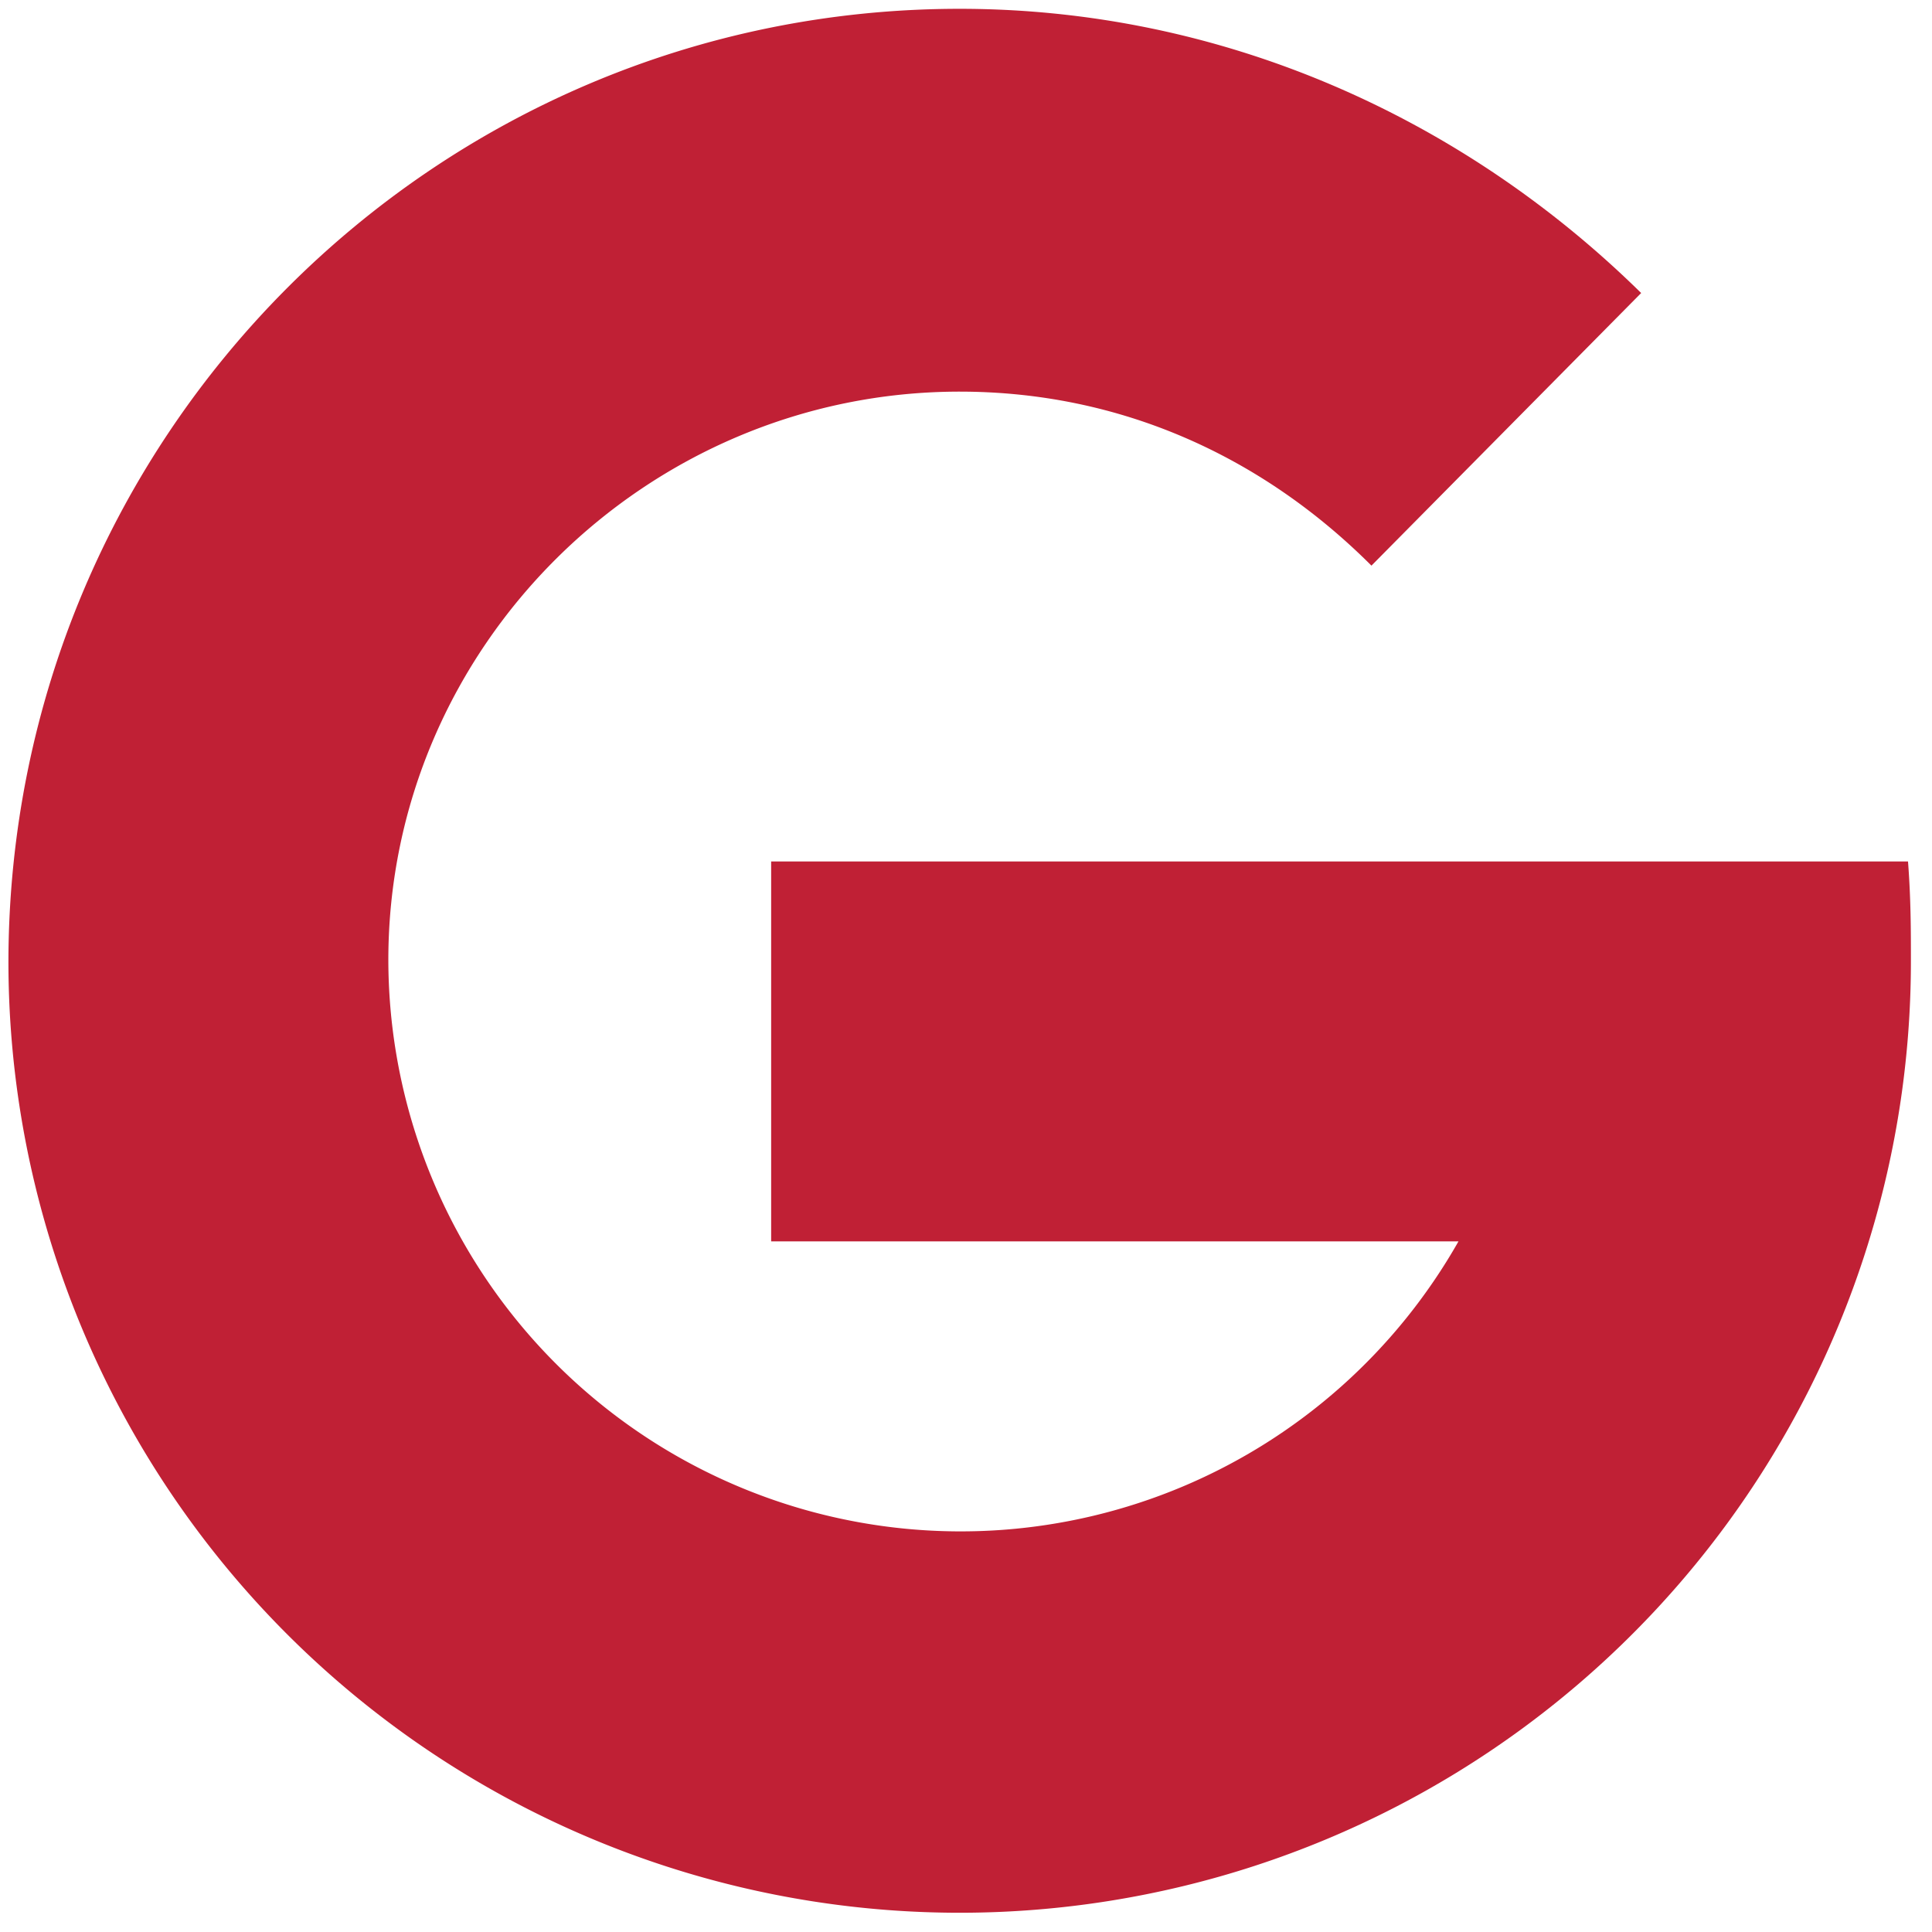
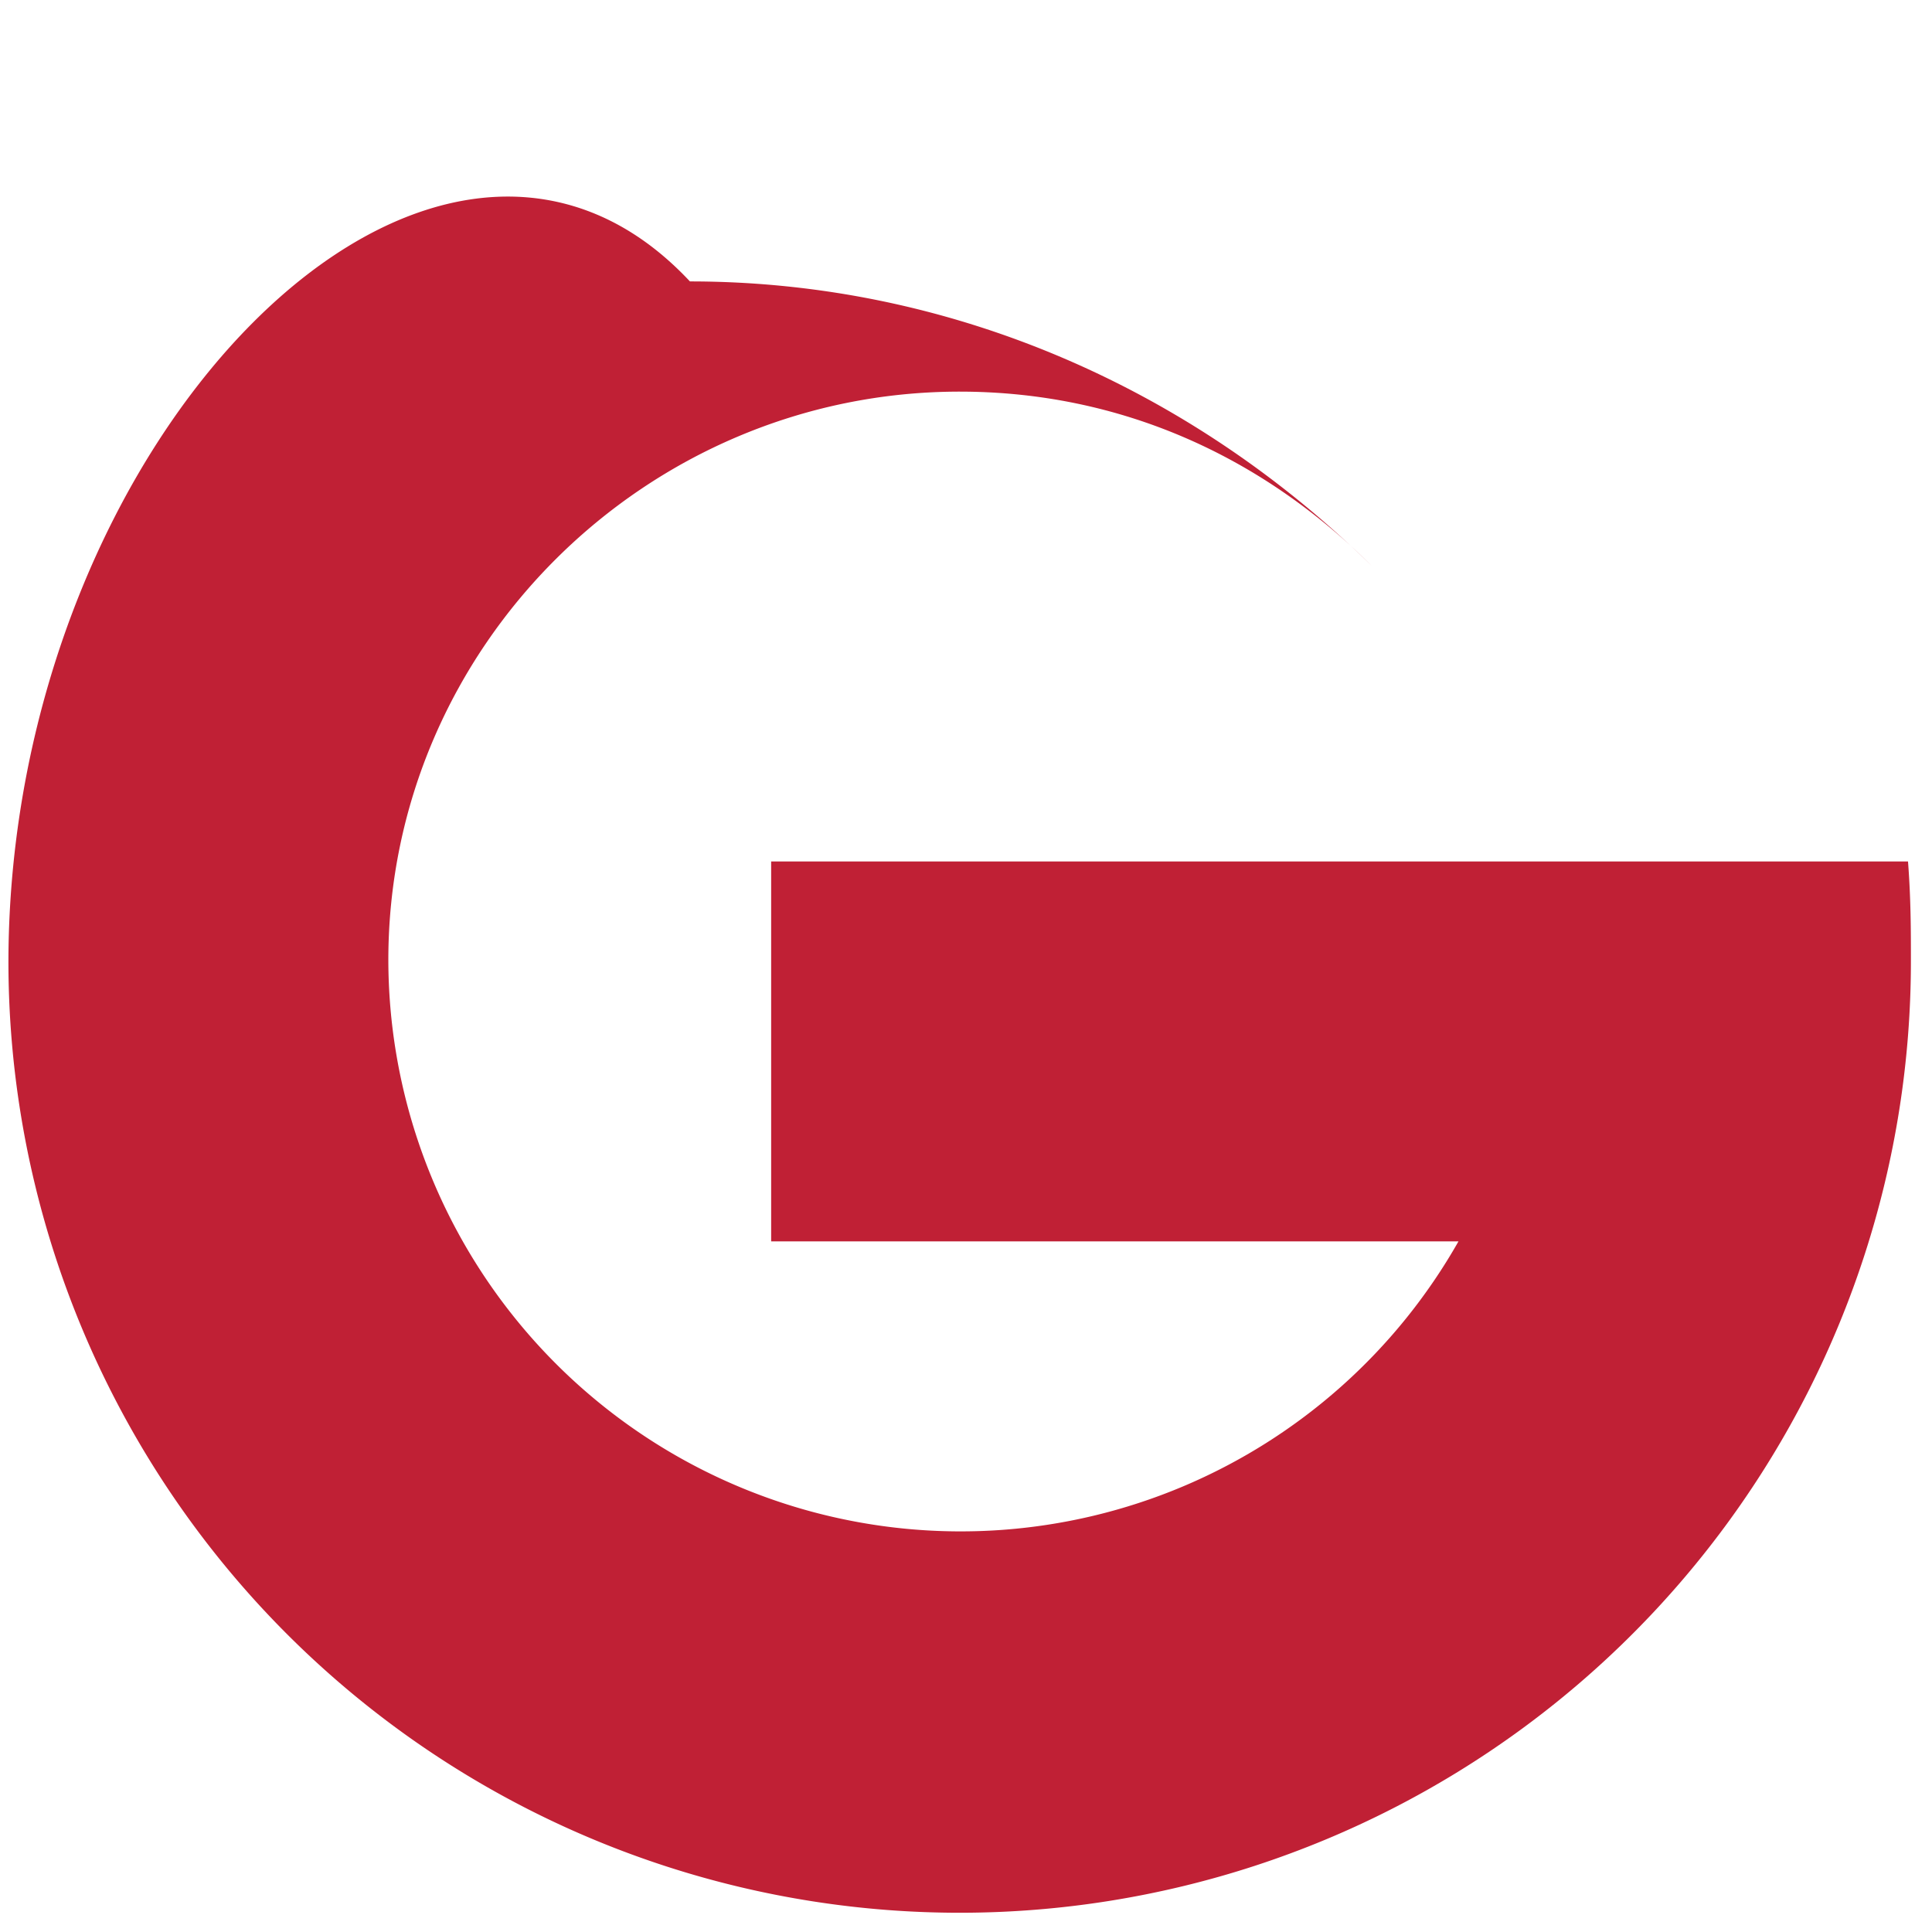
<svg xmlns="http://www.w3.org/2000/svg" width="512" height="512" viewBox="0 0 256 256">
  <defs>
    <style>
      .cls-1 {
        fill: #c02035;
        fill-rule: evenodd;
      }
    </style>
  </defs>
-   <path id="G" class="cls-1" d="M253.205,127.212c0-3.843,0-8.07-.384-13.066H102.182v50.341h91.075a75.833,75.833,0,0,1-141.8-37.275c0-41.5,34.2-75.319,75.7-75.319,21.135,0,39.965,8.454,54.568,23.057l35.738-36.122c-23.826-23.441-55.721-37.66-90.306-37.66C57.606,1.168,1.117,57.657,1.117,127.6A126.044,126.044,0,1,0,253.205,127.212Z" />
+   <path id="G" class="cls-1" d="M253.205,127.212c0-3.843,0-8.07-.384-13.066H102.182v50.341h91.075a75.833,75.833,0,0,1-141.8-37.275c0-41.5,34.2-75.319,75.7-75.319,21.135,0,39.965,8.454,54.568,23.057c-23.826-23.441-55.721-37.66-90.306-37.66C57.606,1.168,1.117,57.657,1.117,127.6A126.044,126.044,0,1,0,253.205,127.212Z" />
</svg>